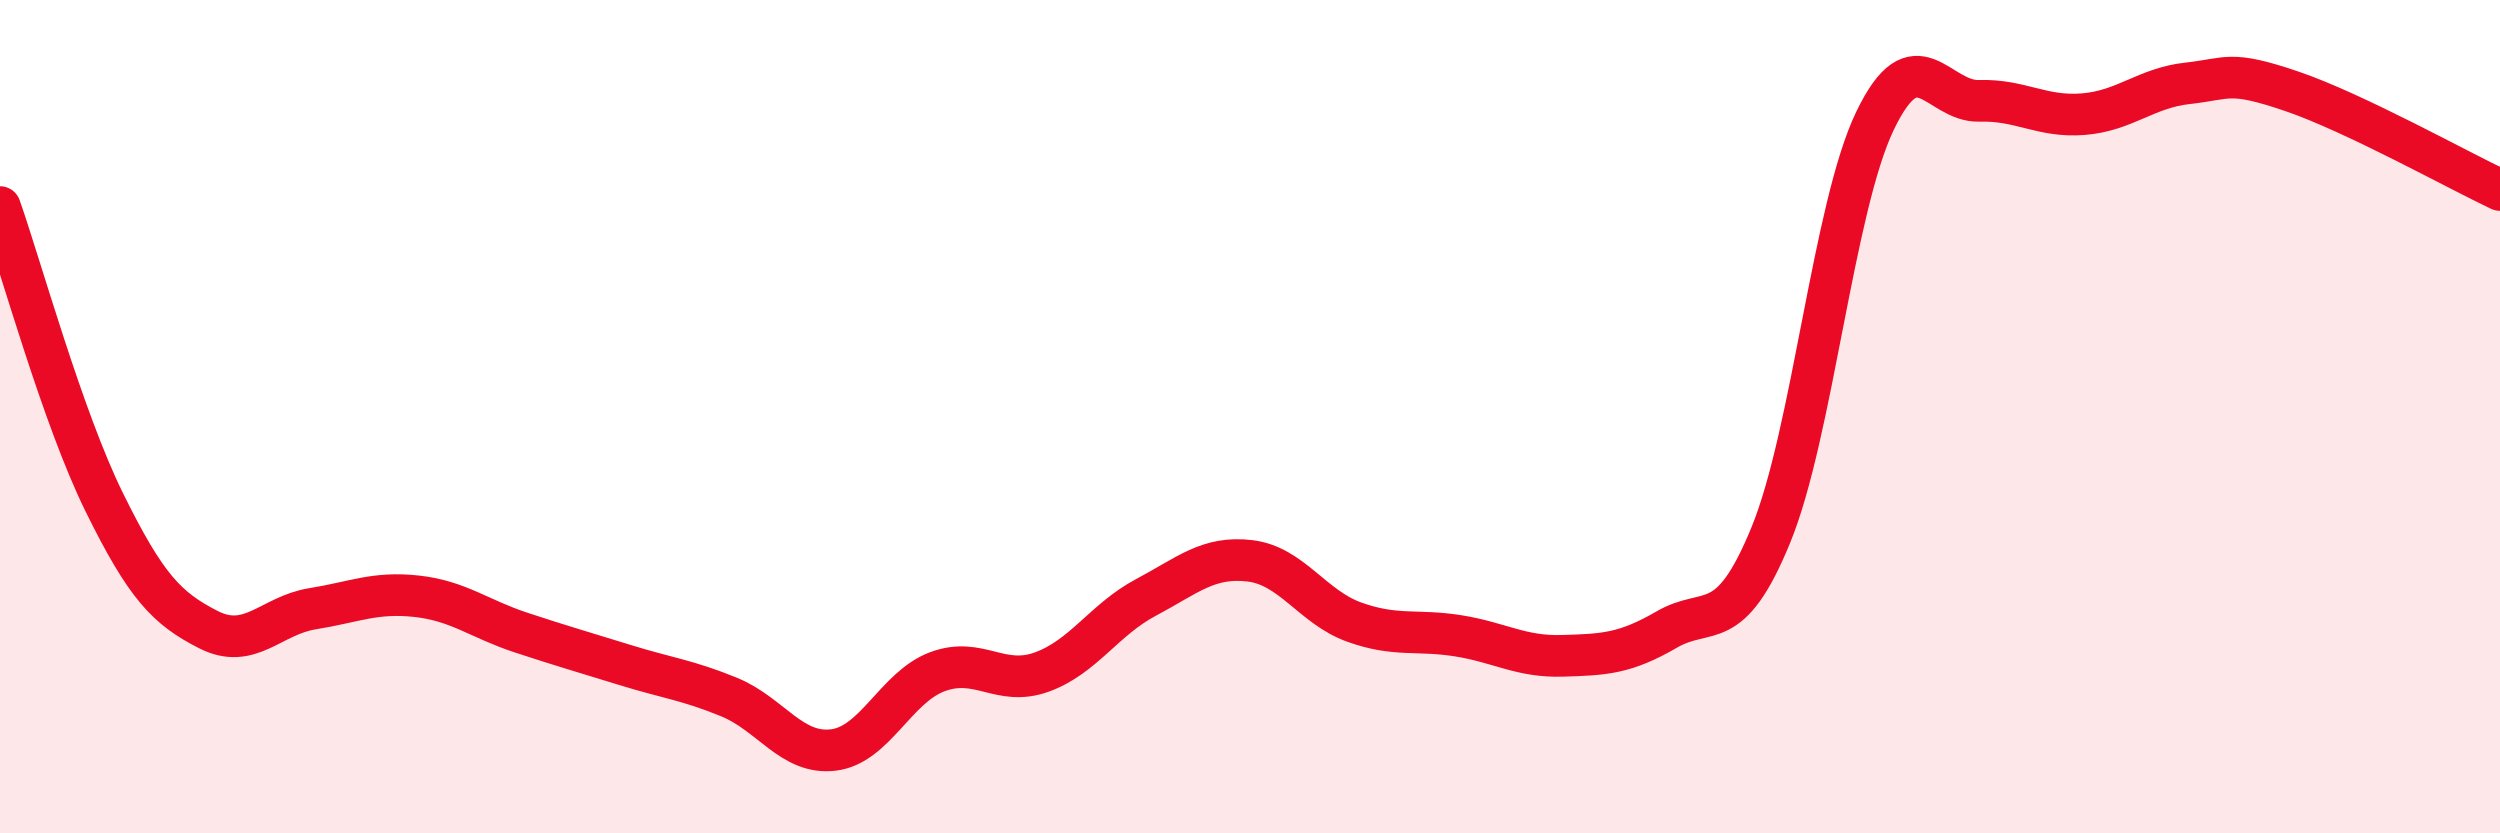
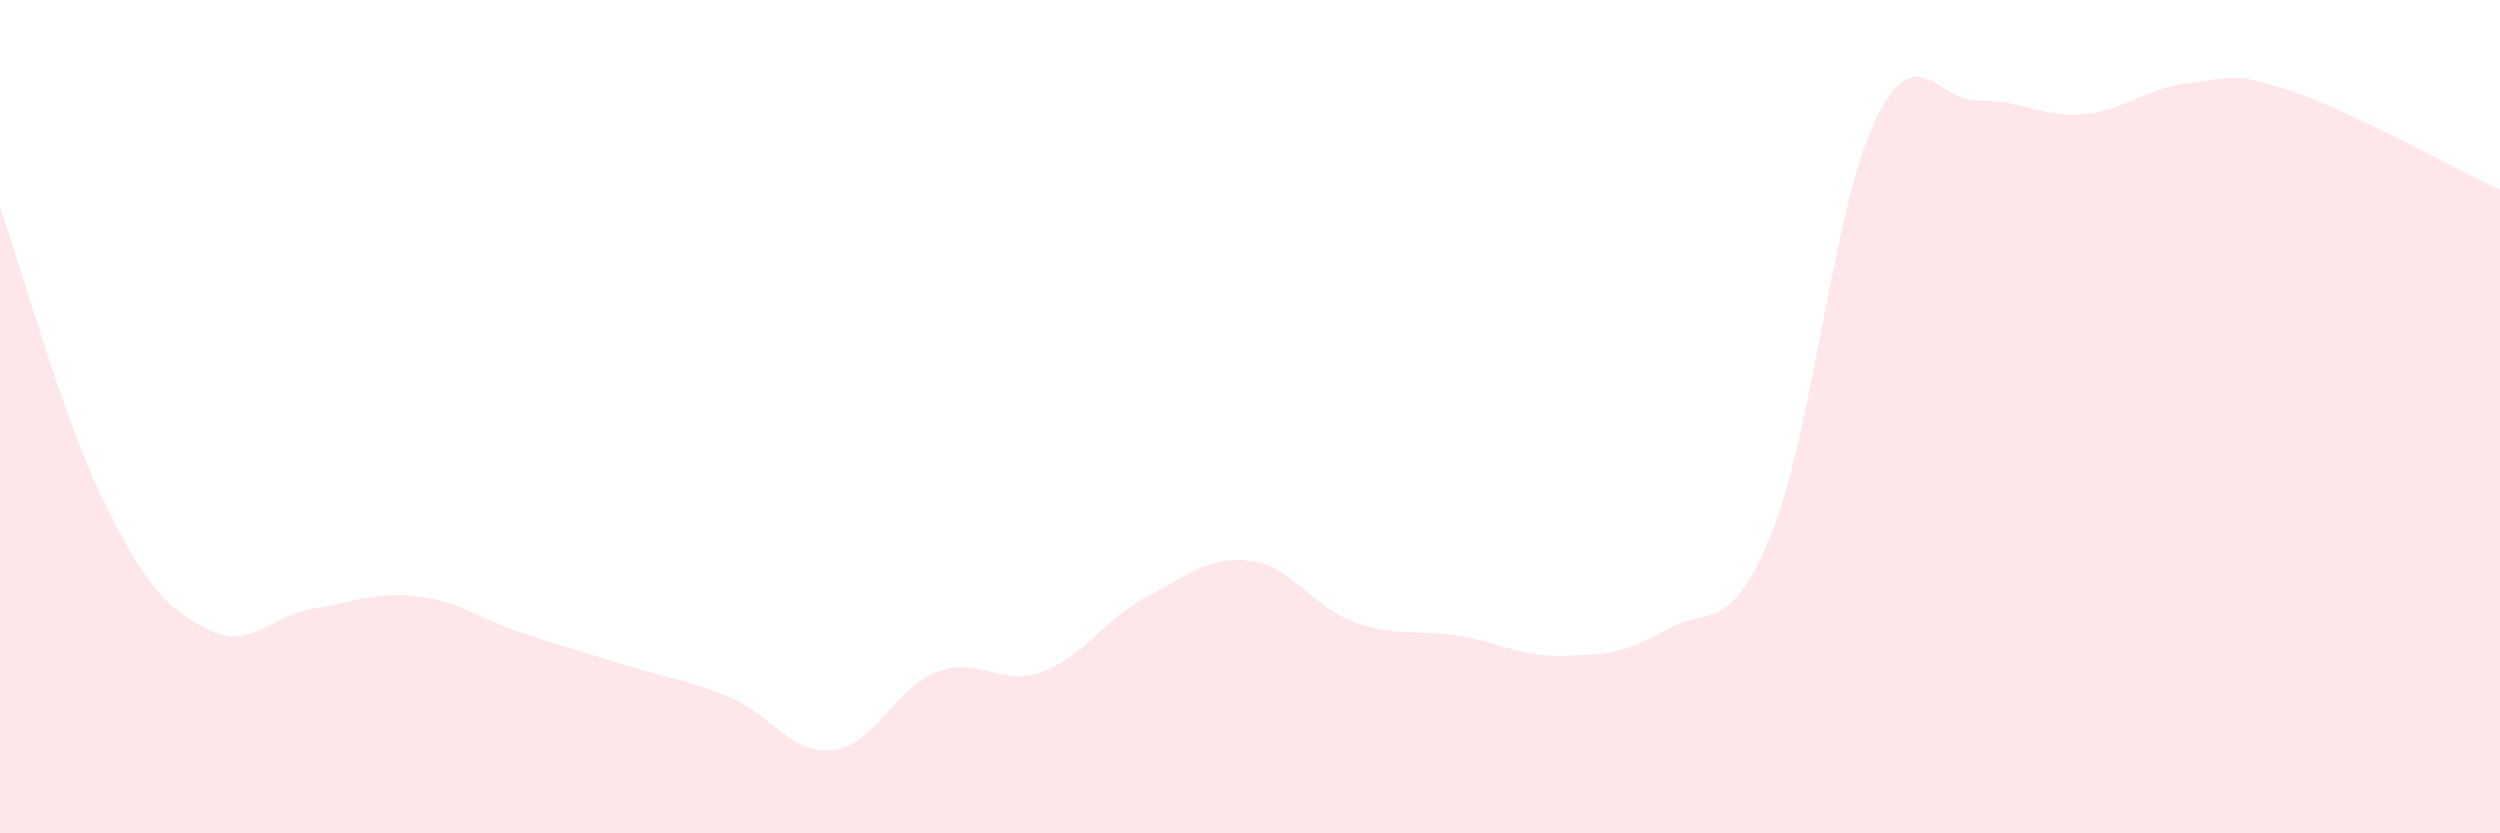
<svg xmlns="http://www.w3.org/2000/svg" width="60" height="20" viewBox="0 0 60 20">
  <path d="M 0,4.97 C 0.5,6.39 1.5,10.02 2.5,12.05 C 3.5,14.08 4,14.6 5,15.11 C 6,15.62 6.5,14.77 7.5,14.61 C 8.5,14.45 9,14.2 10,14.31 C 11,14.42 11.5,14.85 12.5,15.18 C 13.5,15.51 14,15.65 15,15.96 C 16,16.27 16.5,16.32 17.5,16.73 C 18.5,17.14 19,18.12 20,18 C 21,17.88 21.5,16.49 22.5,16.12 C 23.5,15.75 24,16.49 25,16.13 C 26,15.77 26.5,14.87 27.5,14.34 C 28.5,13.81 29,13.34 30,13.46 C 31,13.58 31.5,14.57 32.5,14.93 C 33.5,15.29 34,15.1 35,15.26 C 36,15.42 36.5,15.77 37.5,15.74 C 38.5,15.71 39,15.69 40,15.11 C 41,14.53 41.5,15.28 42.5,12.84 C 43.5,10.4 44,4.98 45,2.9 C 46,0.82 46.5,2.45 47.5,2.42 C 48.5,2.39 49,2.82 50,2.74 C 51,2.66 51.5,2.11 52.5,2 C 53.5,1.89 53.5,1.68 55,2.19 C 56.5,2.7 59,4.09 60,4.56L60 20L0 20Z" fill="#EB0A25" opacity="0.1" stroke-linecap="round" stroke-linejoin="round" />
-   <path d="M 0,4.97 C 0.5,6.39 1.5,10.02 2.5,12.05 C 3.5,14.08 4,14.6 5,15.11 C 6,15.62 6.5,14.77 7.5,14.61 C 8.5,14.45 9,14.2 10,14.31 C 11,14.42 11.5,14.85 12.5,15.18 C 13.5,15.51 14,15.65 15,15.96 C 16,16.27 16.5,16.32 17.5,16.73 C 18.5,17.14 19,18.12 20,18 C 21,17.88 21.5,16.49 22.5,16.12 C 23.5,15.75 24,16.49 25,16.13 C 26,15.77 26.5,14.87 27.5,14.34 C 28.5,13.81 29,13.34 30,13.46 C 31,13.58 31.5,14.57 32.5,14.93 C 33.5,15.29 34,15.1 35,15.26 C 36,15.42 36.5,15.77 37.5,15.74 C 38.5,15.71 39,15.69 40,15.11 C 41,14.53 41.5,15.28 42.5,12.84 C 43.5,10.4 44,4.98 45,2.9 C 46,0.82 46.5,2.45 47.5,2.42 C 48.5,2.39 49,2.82 50,2.74 C 51,2.66 51.5,2.11 52.5,2 C 53.5,1.89 53.5,1.68 55,2.19 C 56.5,2.7 59,4.09 60,4.56" stroke="#EB0A25" stroke-width="1" fill="none" stroke-linecap="round" stroke-linejoin="round" />
</svg>